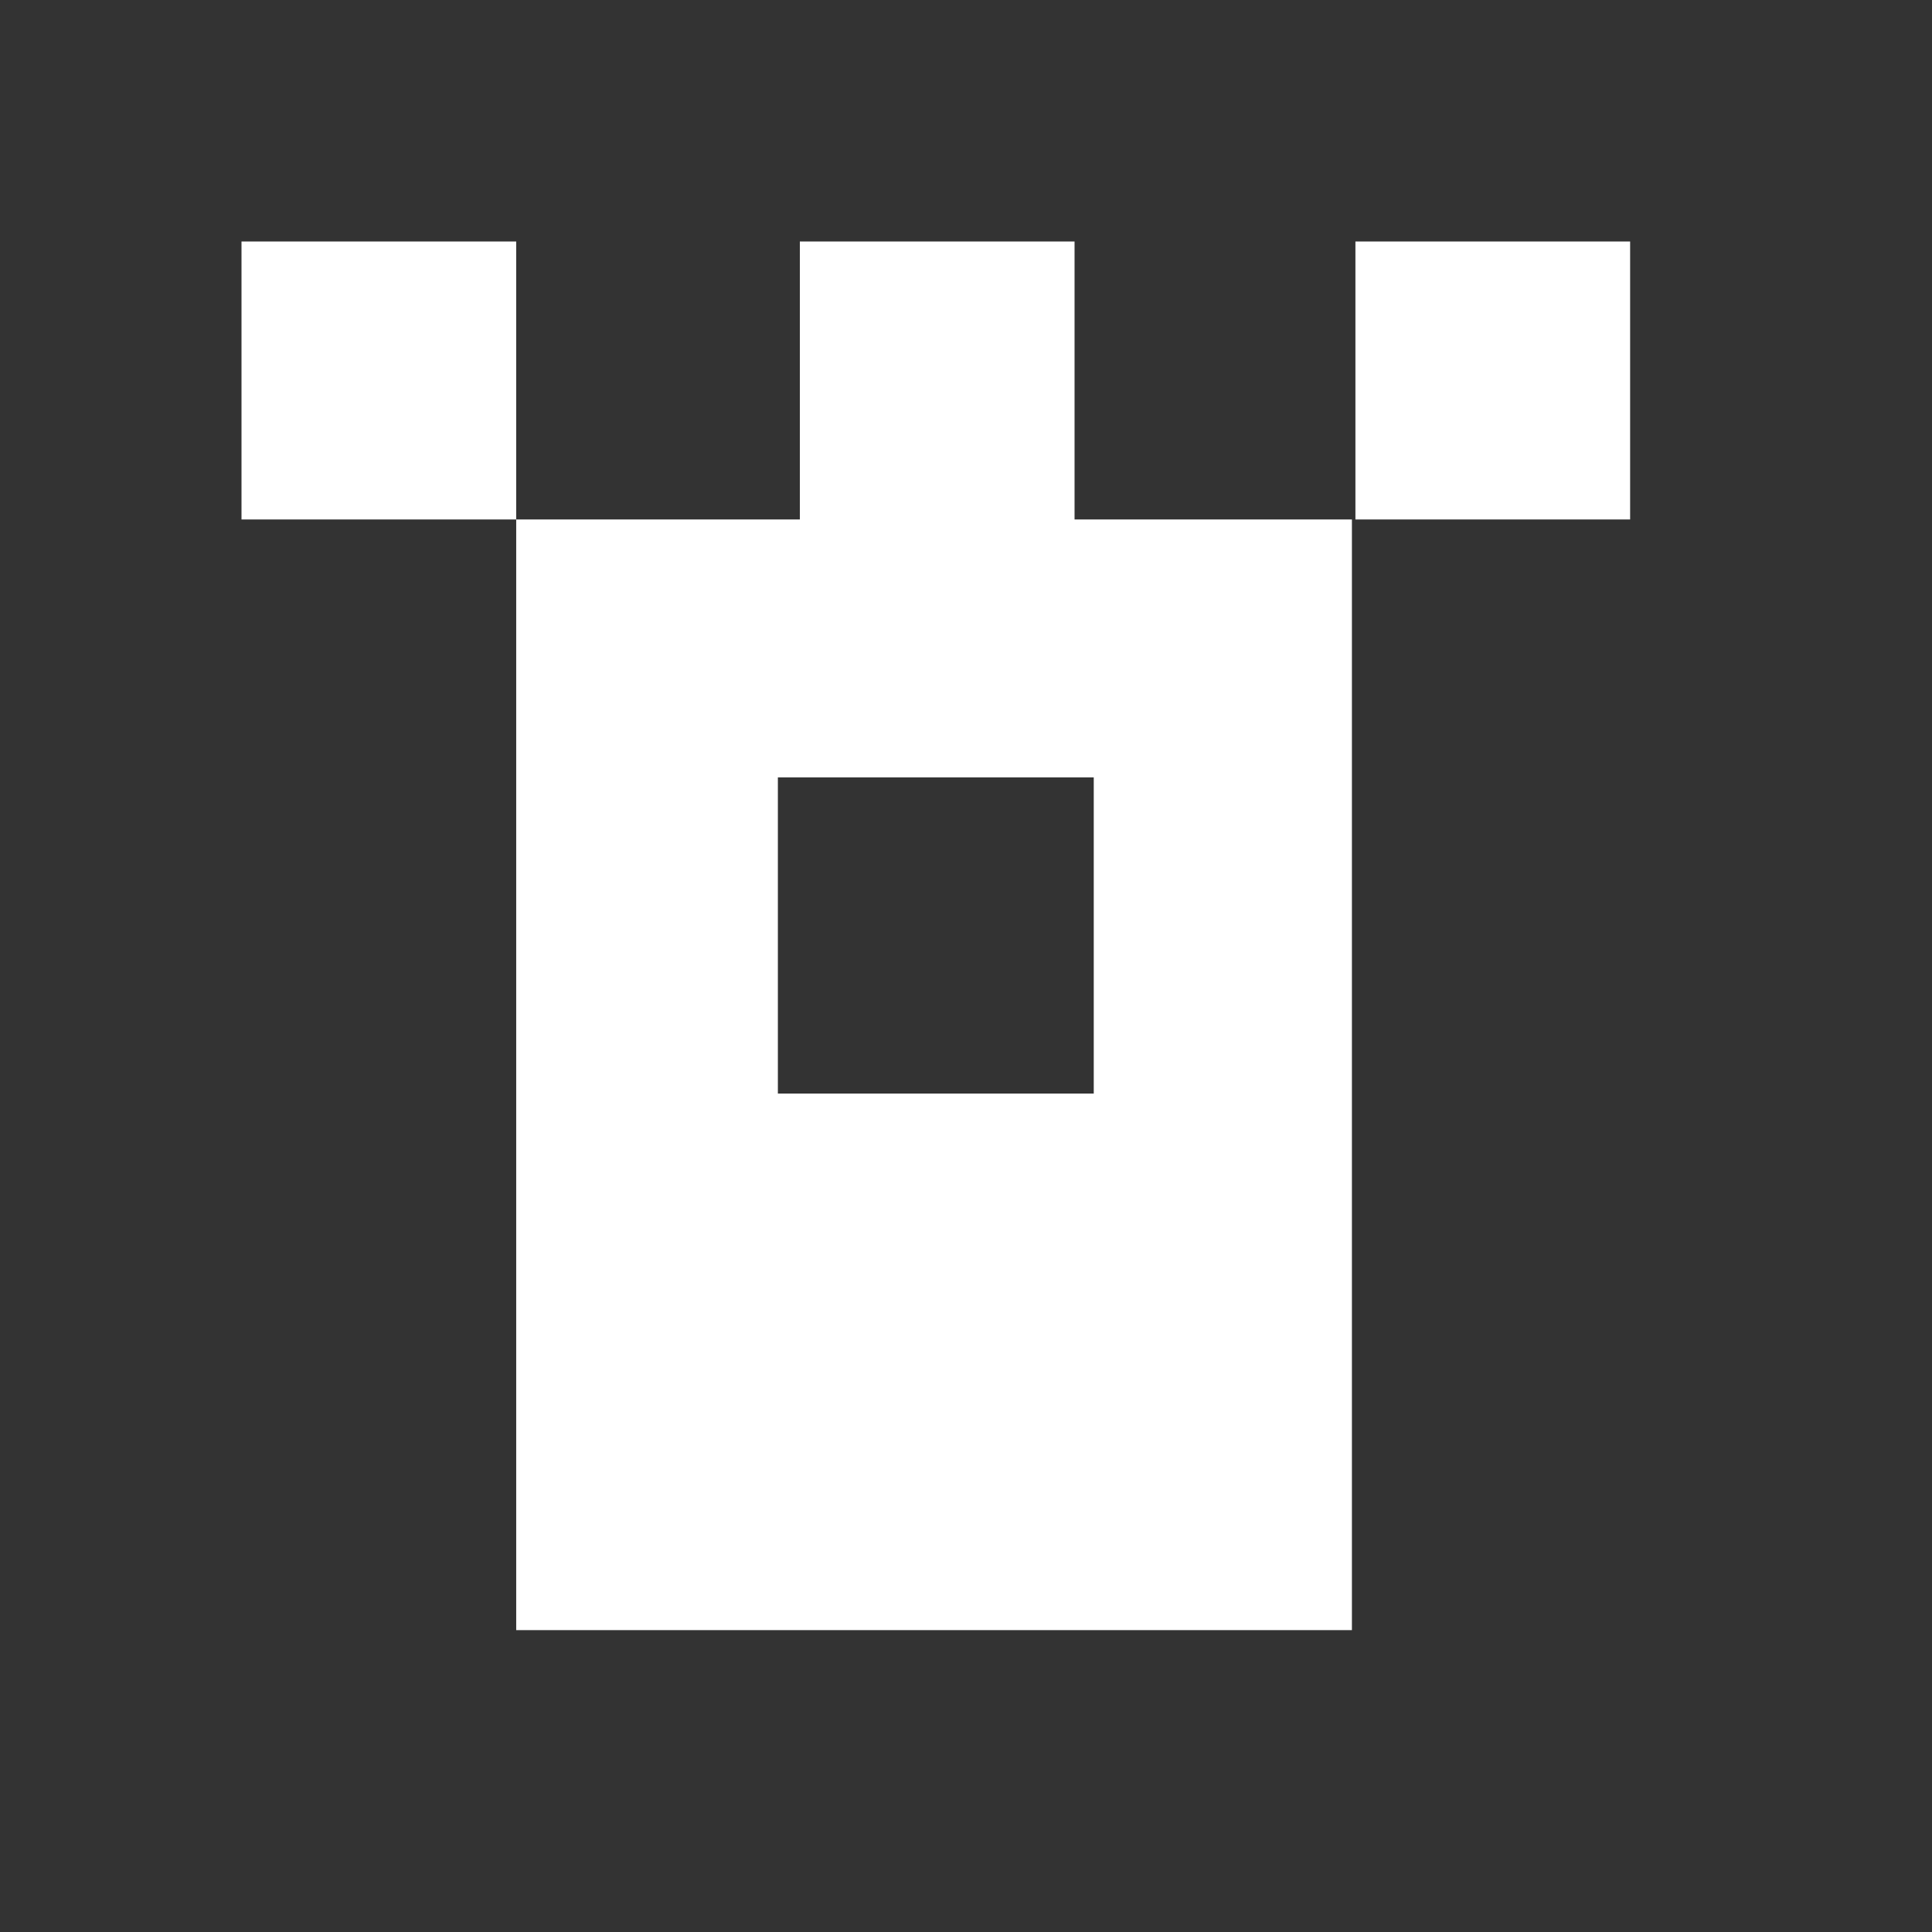
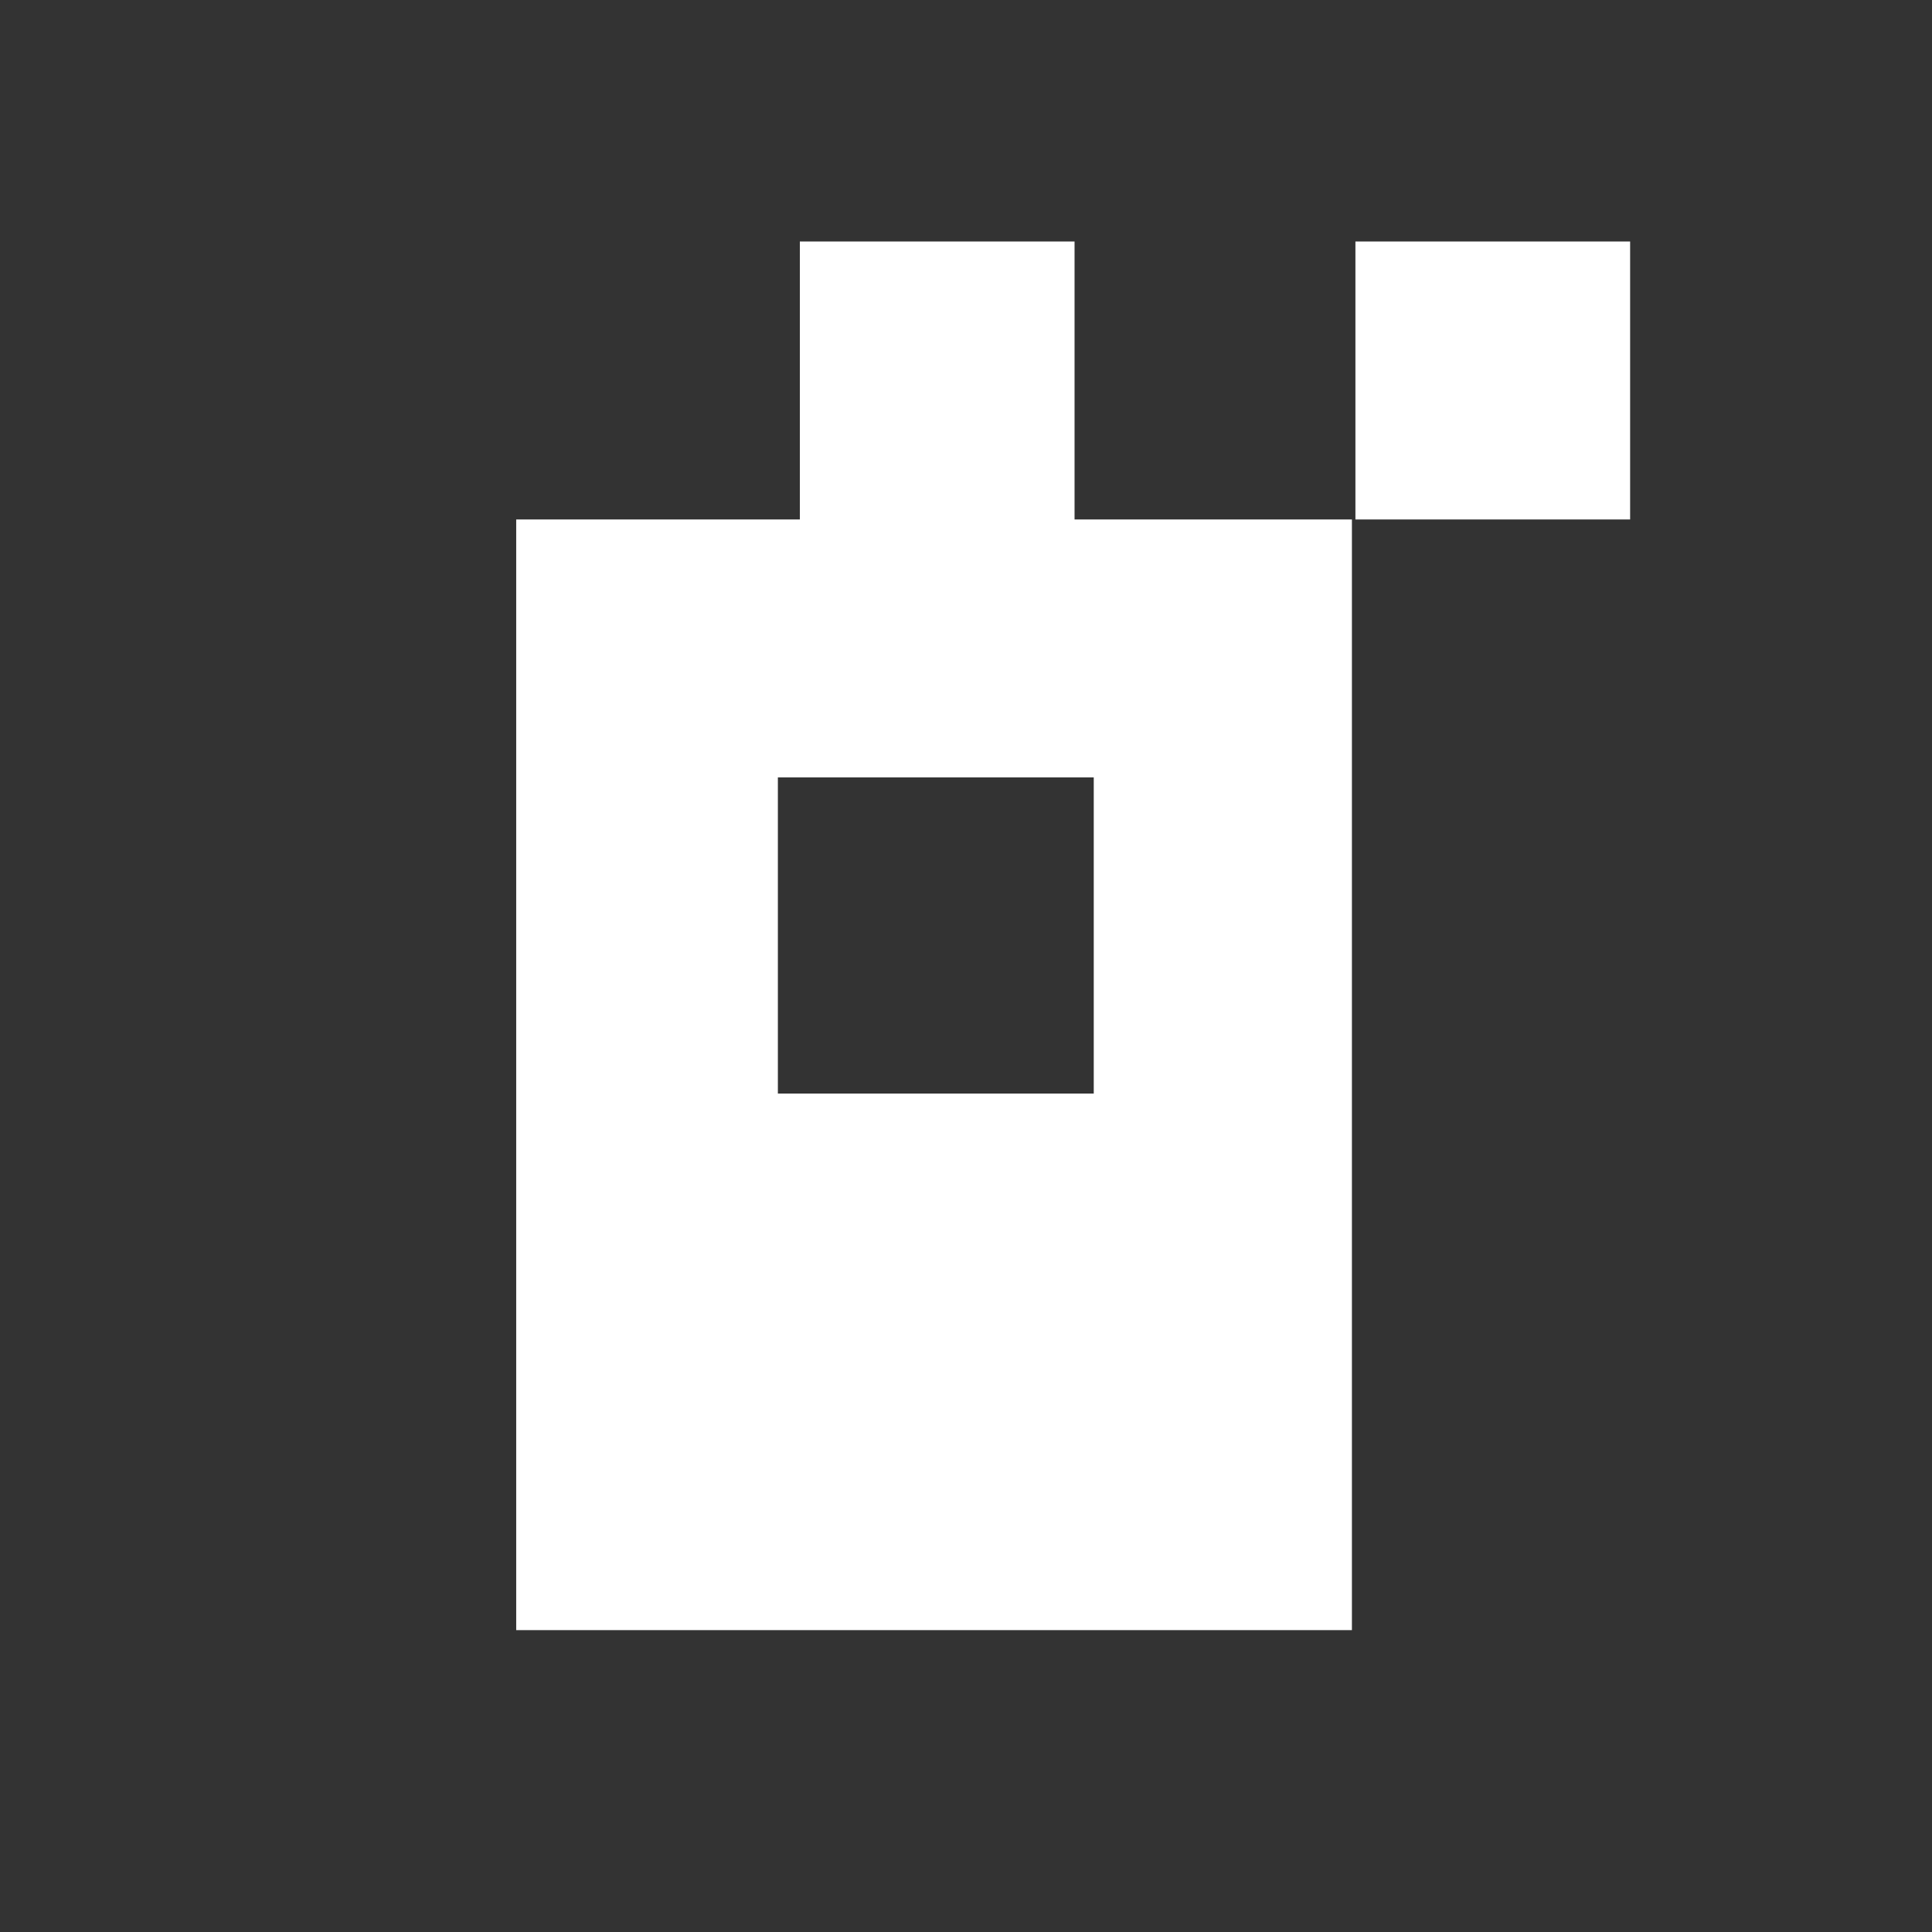
<svg xmlns="http://www.w3.org/2000/svg" width="32" height="32" viewBox="0 0 32 32" fill="none">
  <rect x="0" y="0" width="32" height="32" fill="#333333" stroke="none" />
-   <path d="M8.55 4H4V8.604H8.55V4Z" fill="white" />
  <path d="M17.798 8.604V4H13.248V8.604H8.55V27H22.392V8.604H17.798ZM18.116 18.113H12.884V12.876H18.116V18.113Z" fill="white" />
  <path d="M27 4H22.45V8.604H27V4Z" fill="white" />
</svg>